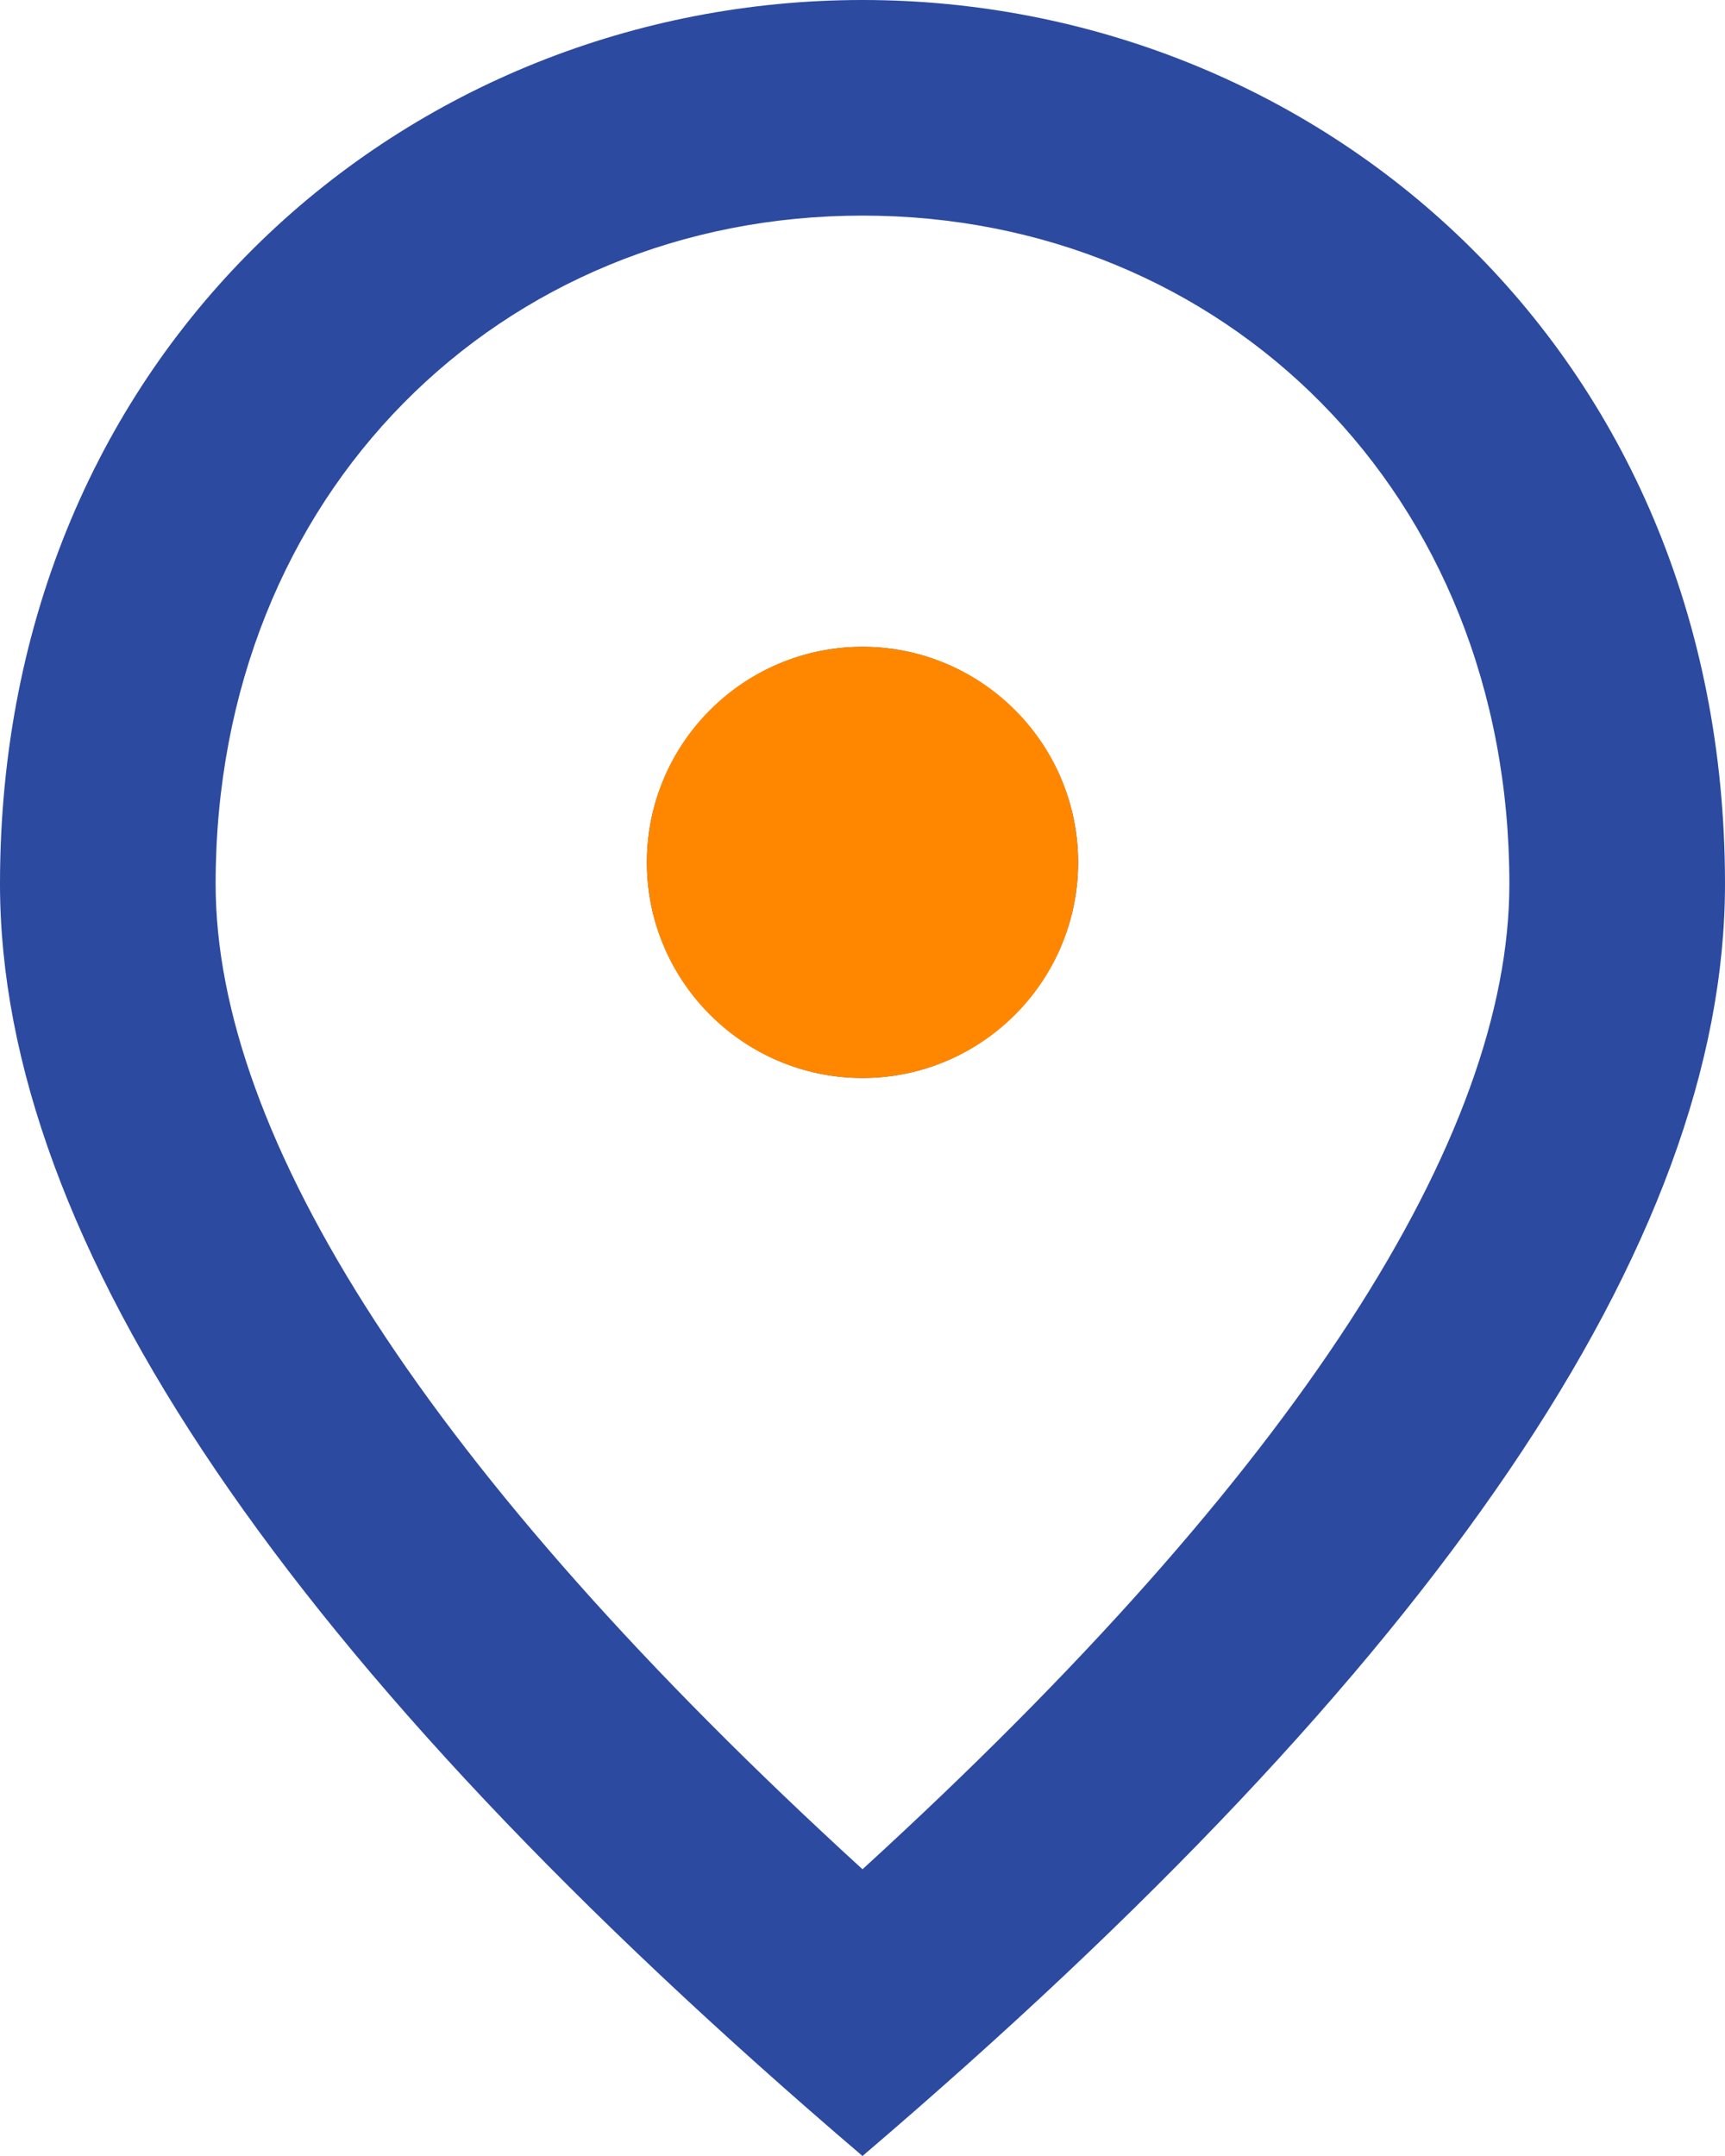
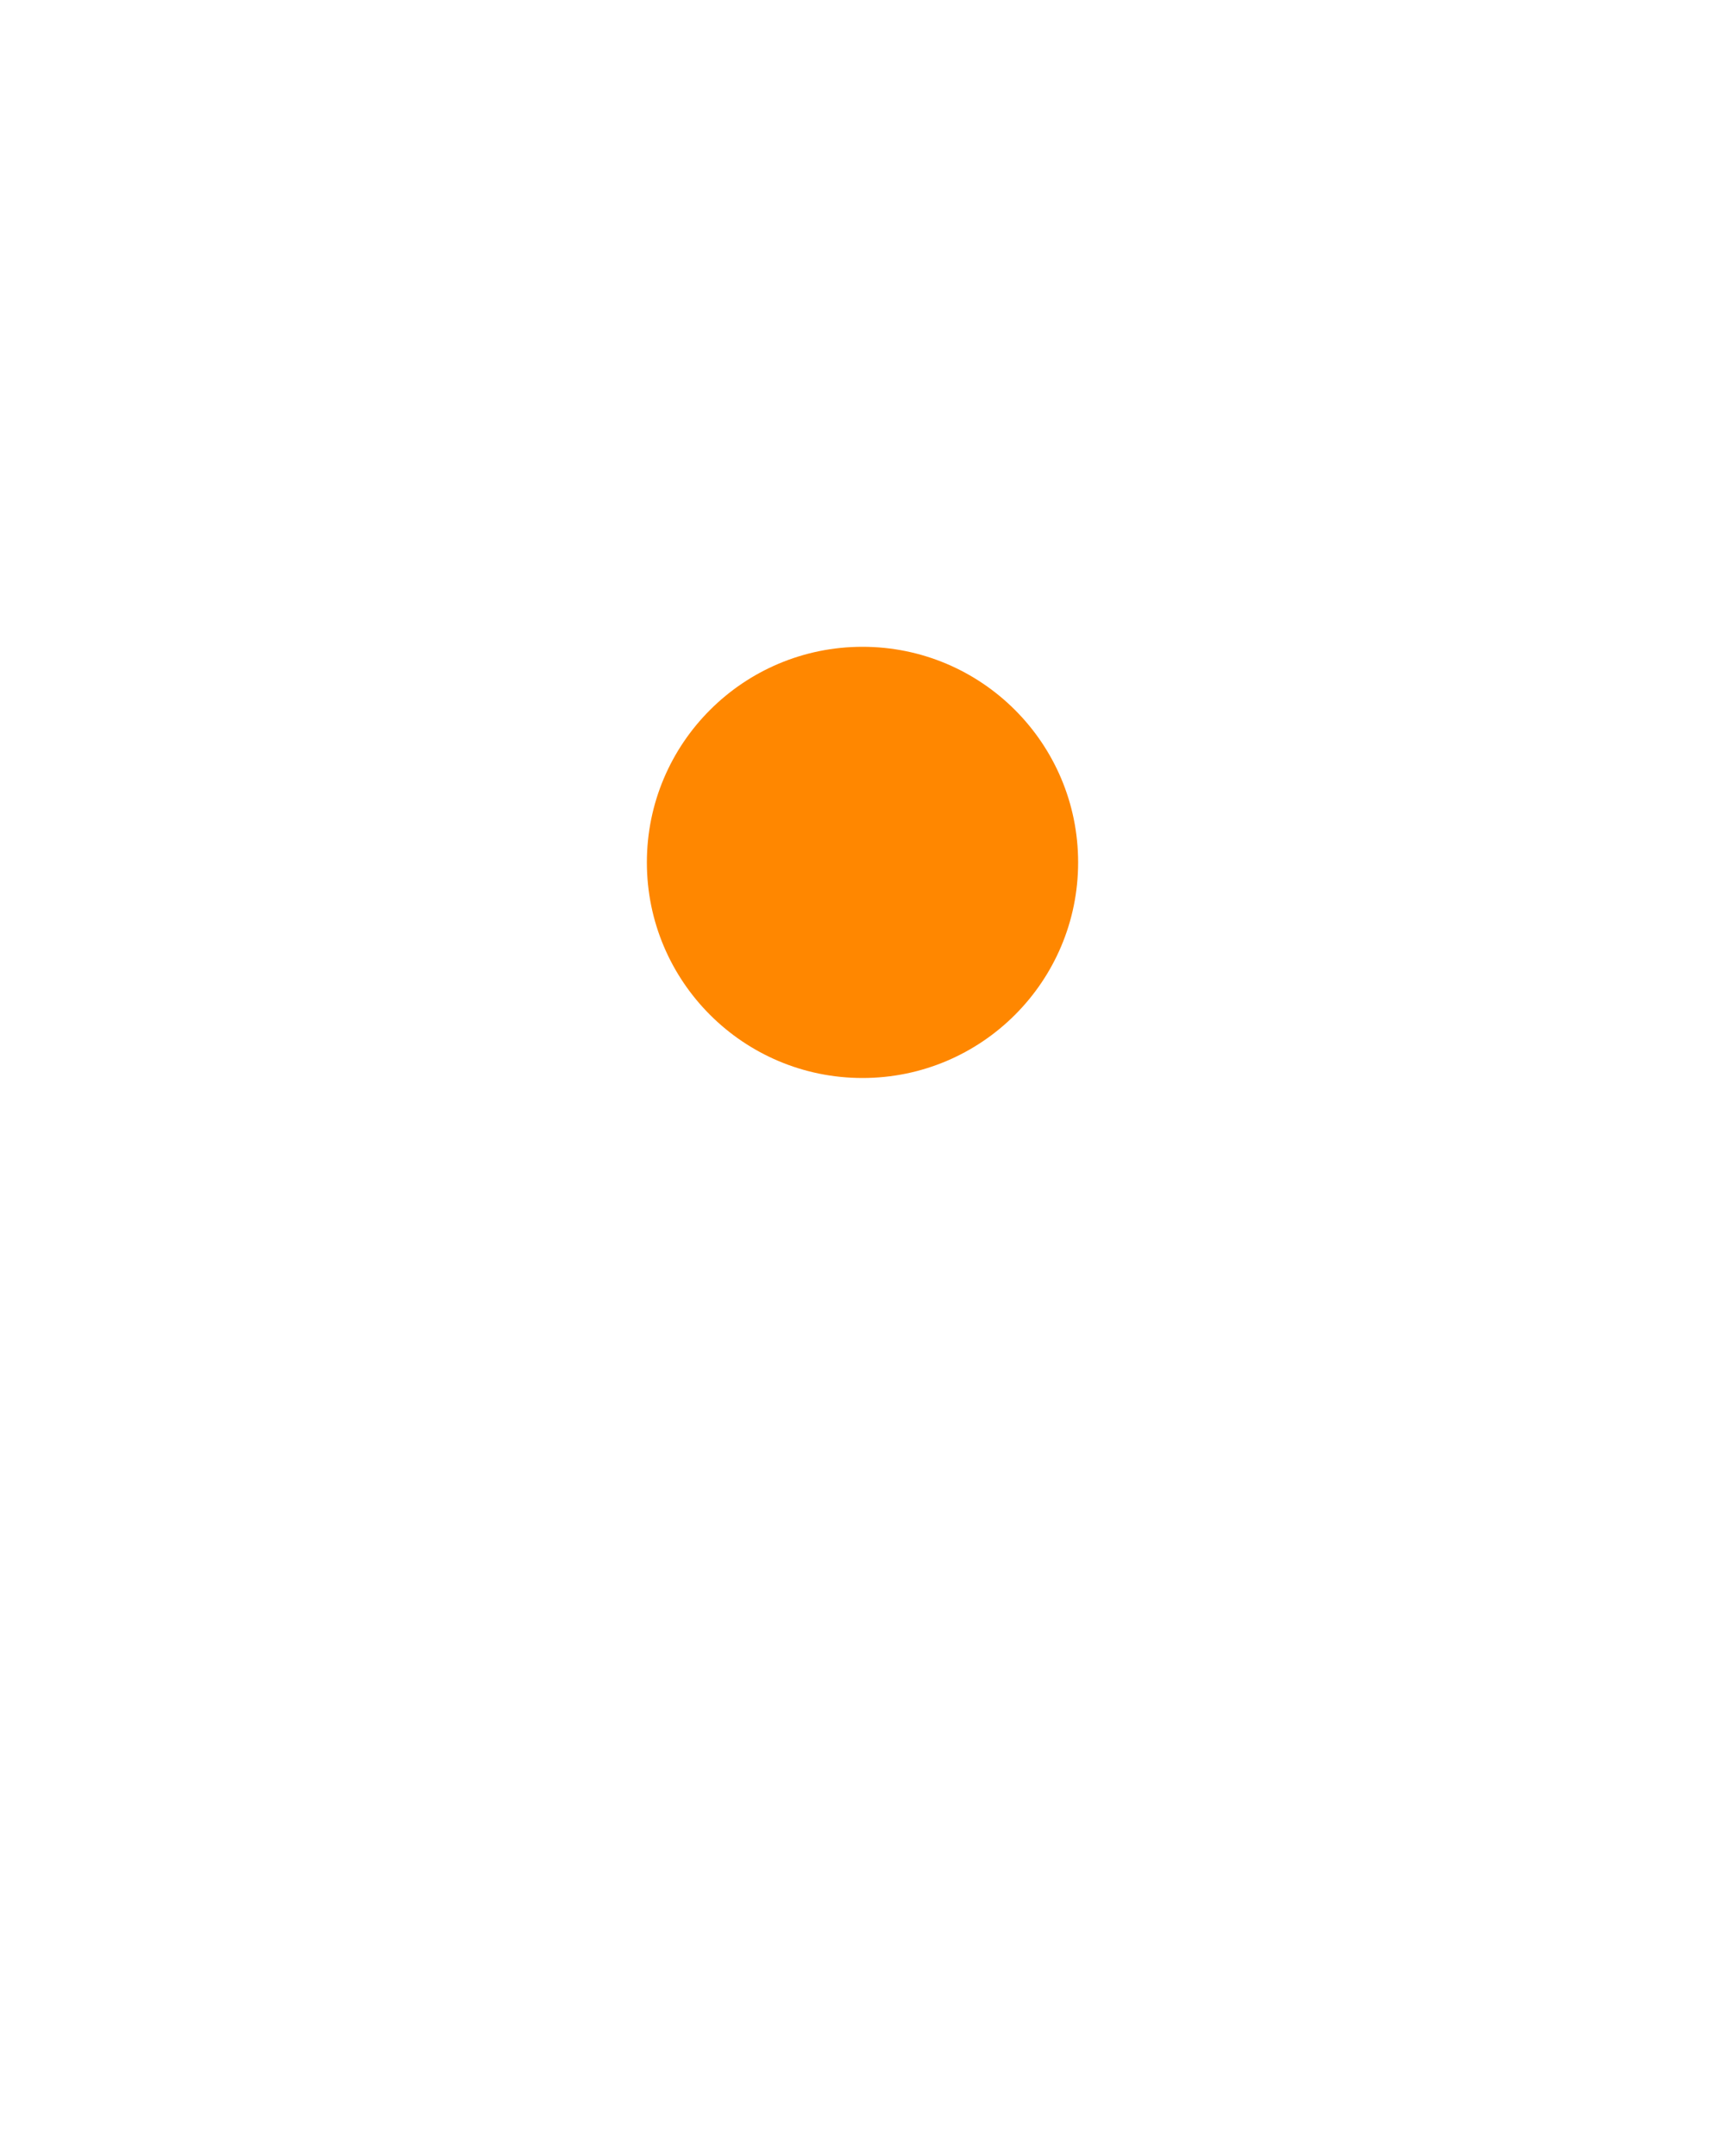
<svg xmlns="http://www.w3.org/2000/svg" width="32" height="40" viewBox="0 0 32 40" fill="none">
-   <path d="M16 20C13.8 20 12 18.2 12 16C12 13.8 13.8 12 16 12C18.2 12 20 13.8 20 16C20 18.2 18.2 20 16 20ZM28 16.4C28 9.14 22.7 4 16 4C9.3 4 4 9.14 4 16.4C4 21.08 7.9 27.28 16 34.68C24.1 27.28 28 21.08 28 16.4ZM16 0C24.4 0 32 6.44 32 16.4C32 23.04 26.66 30.9 16 40C5.34 30.9 0 23.04 0 16.4C0 6.44 7.6 0 16 0Z" fill="#2C4A9F" />
  <circle cx="16" cy="16" r="4" fill="#FF8700" />
</svg>